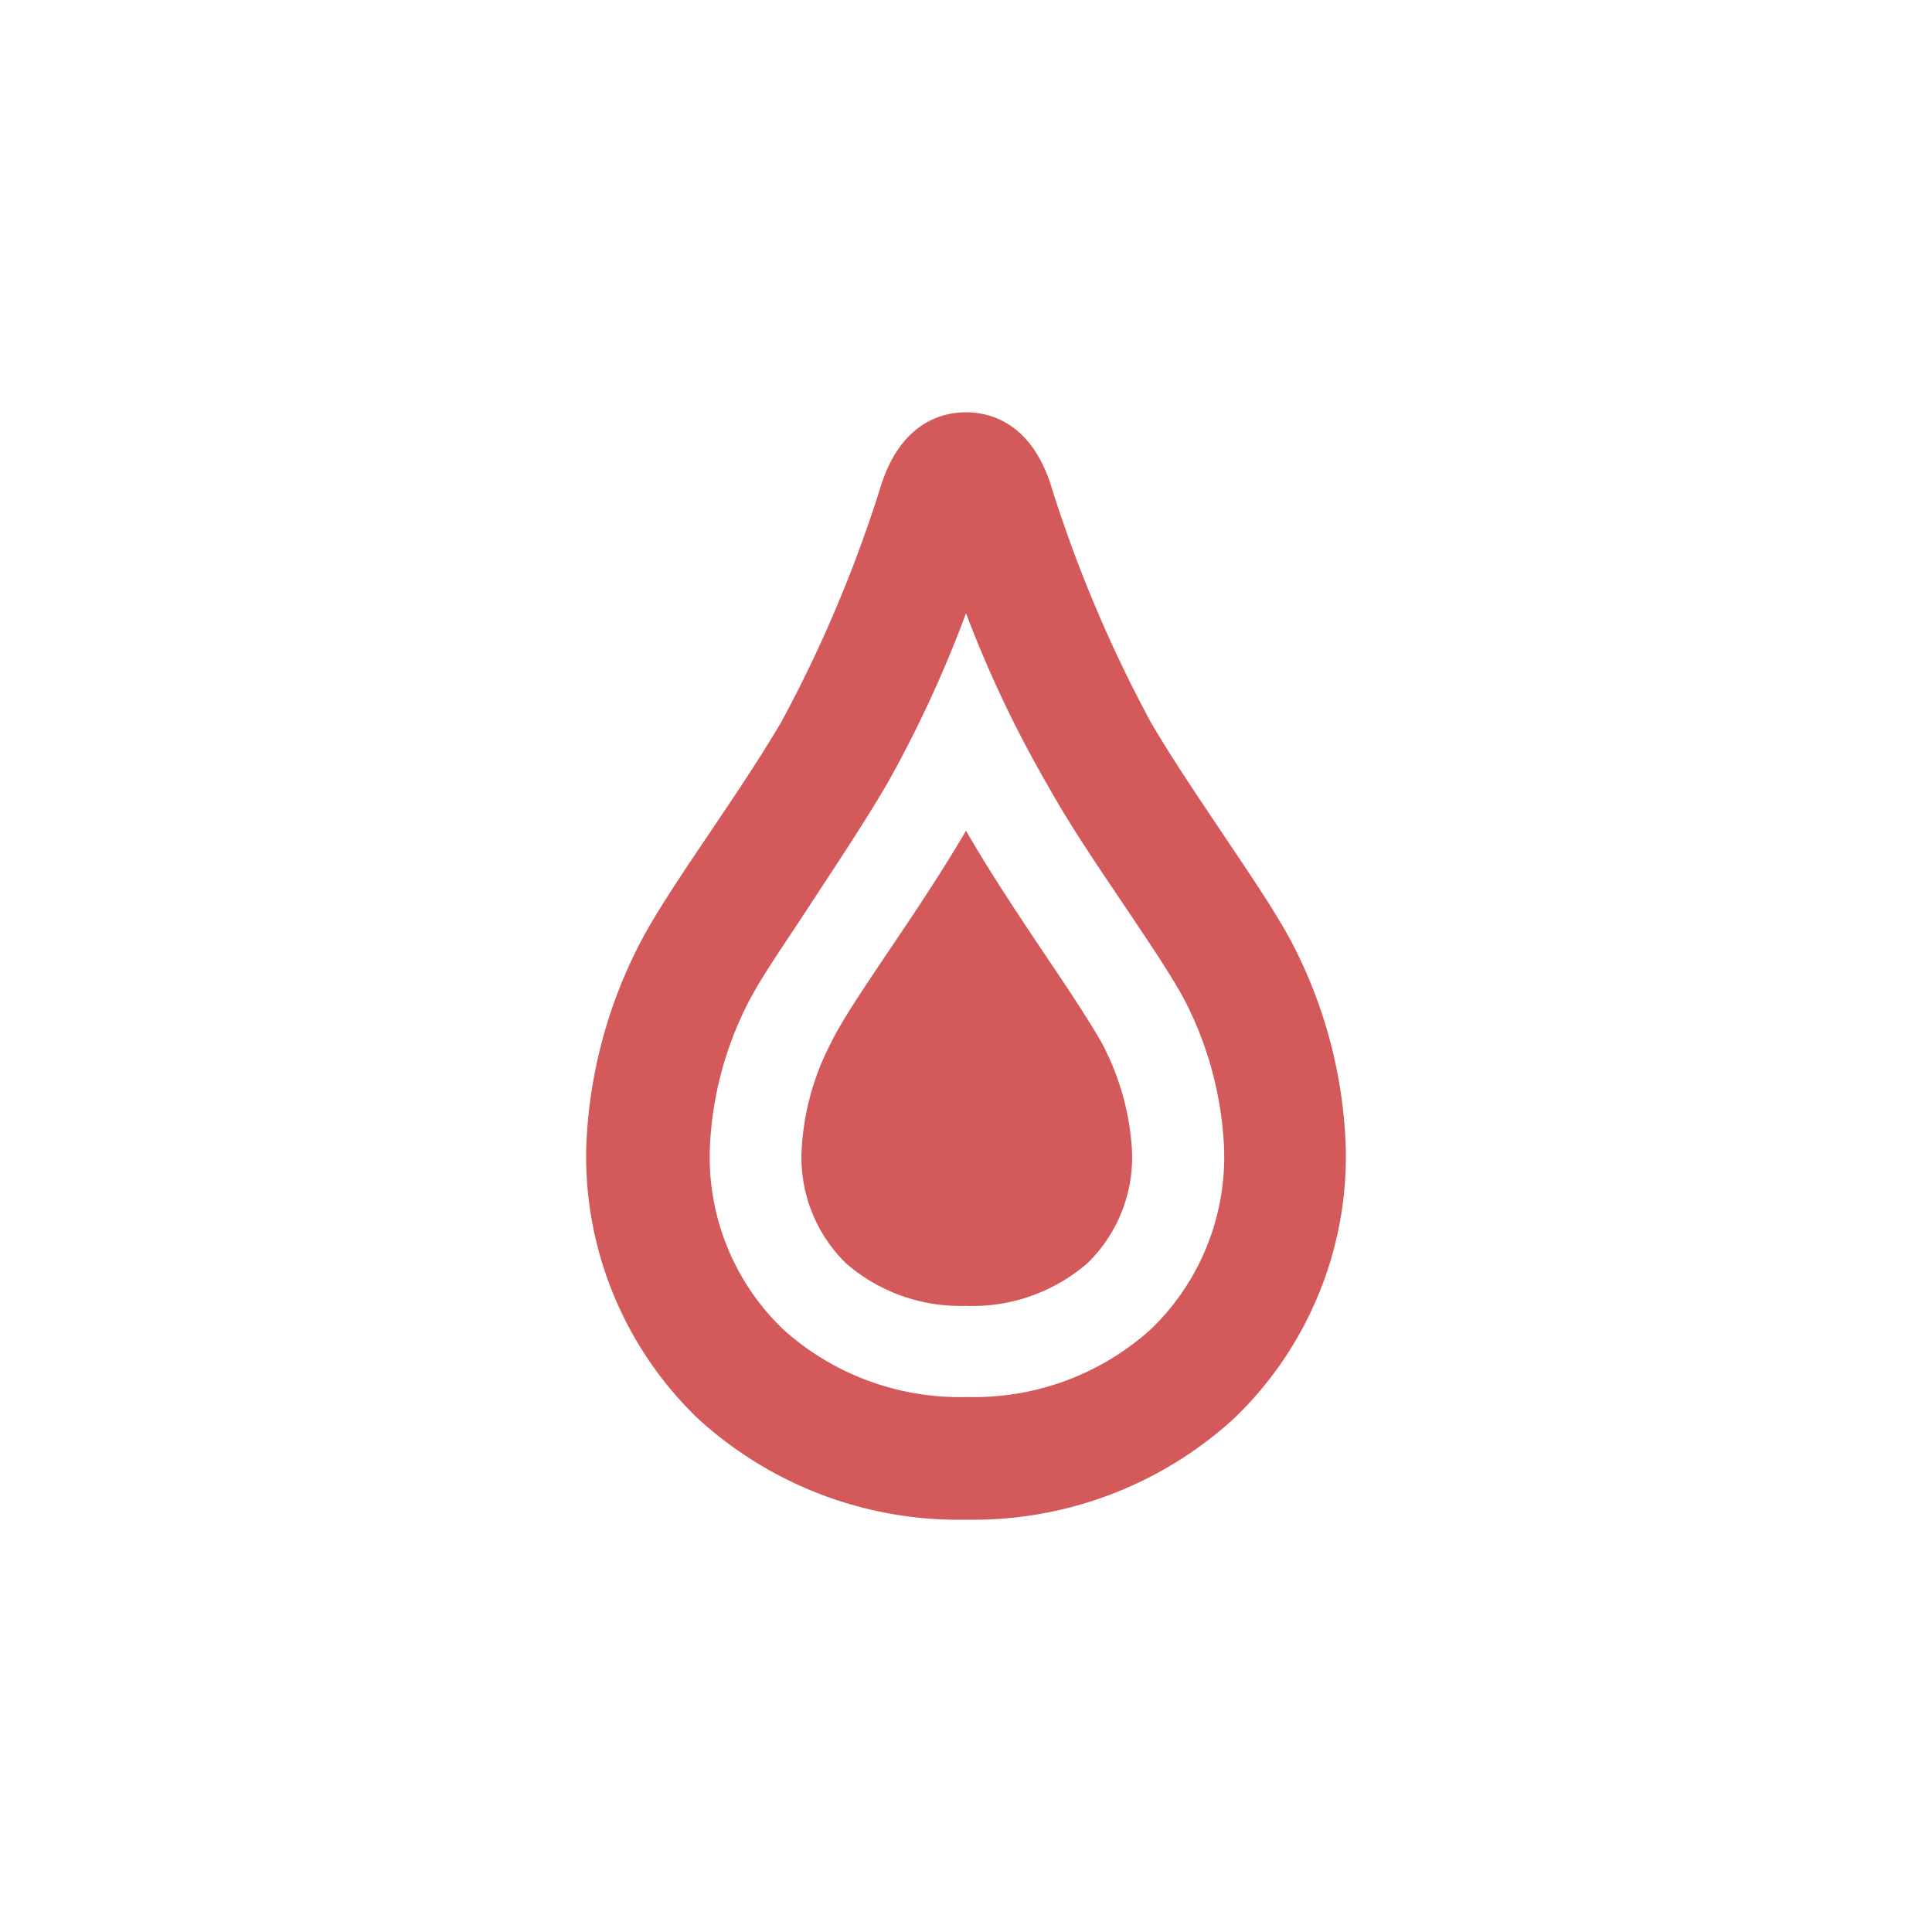
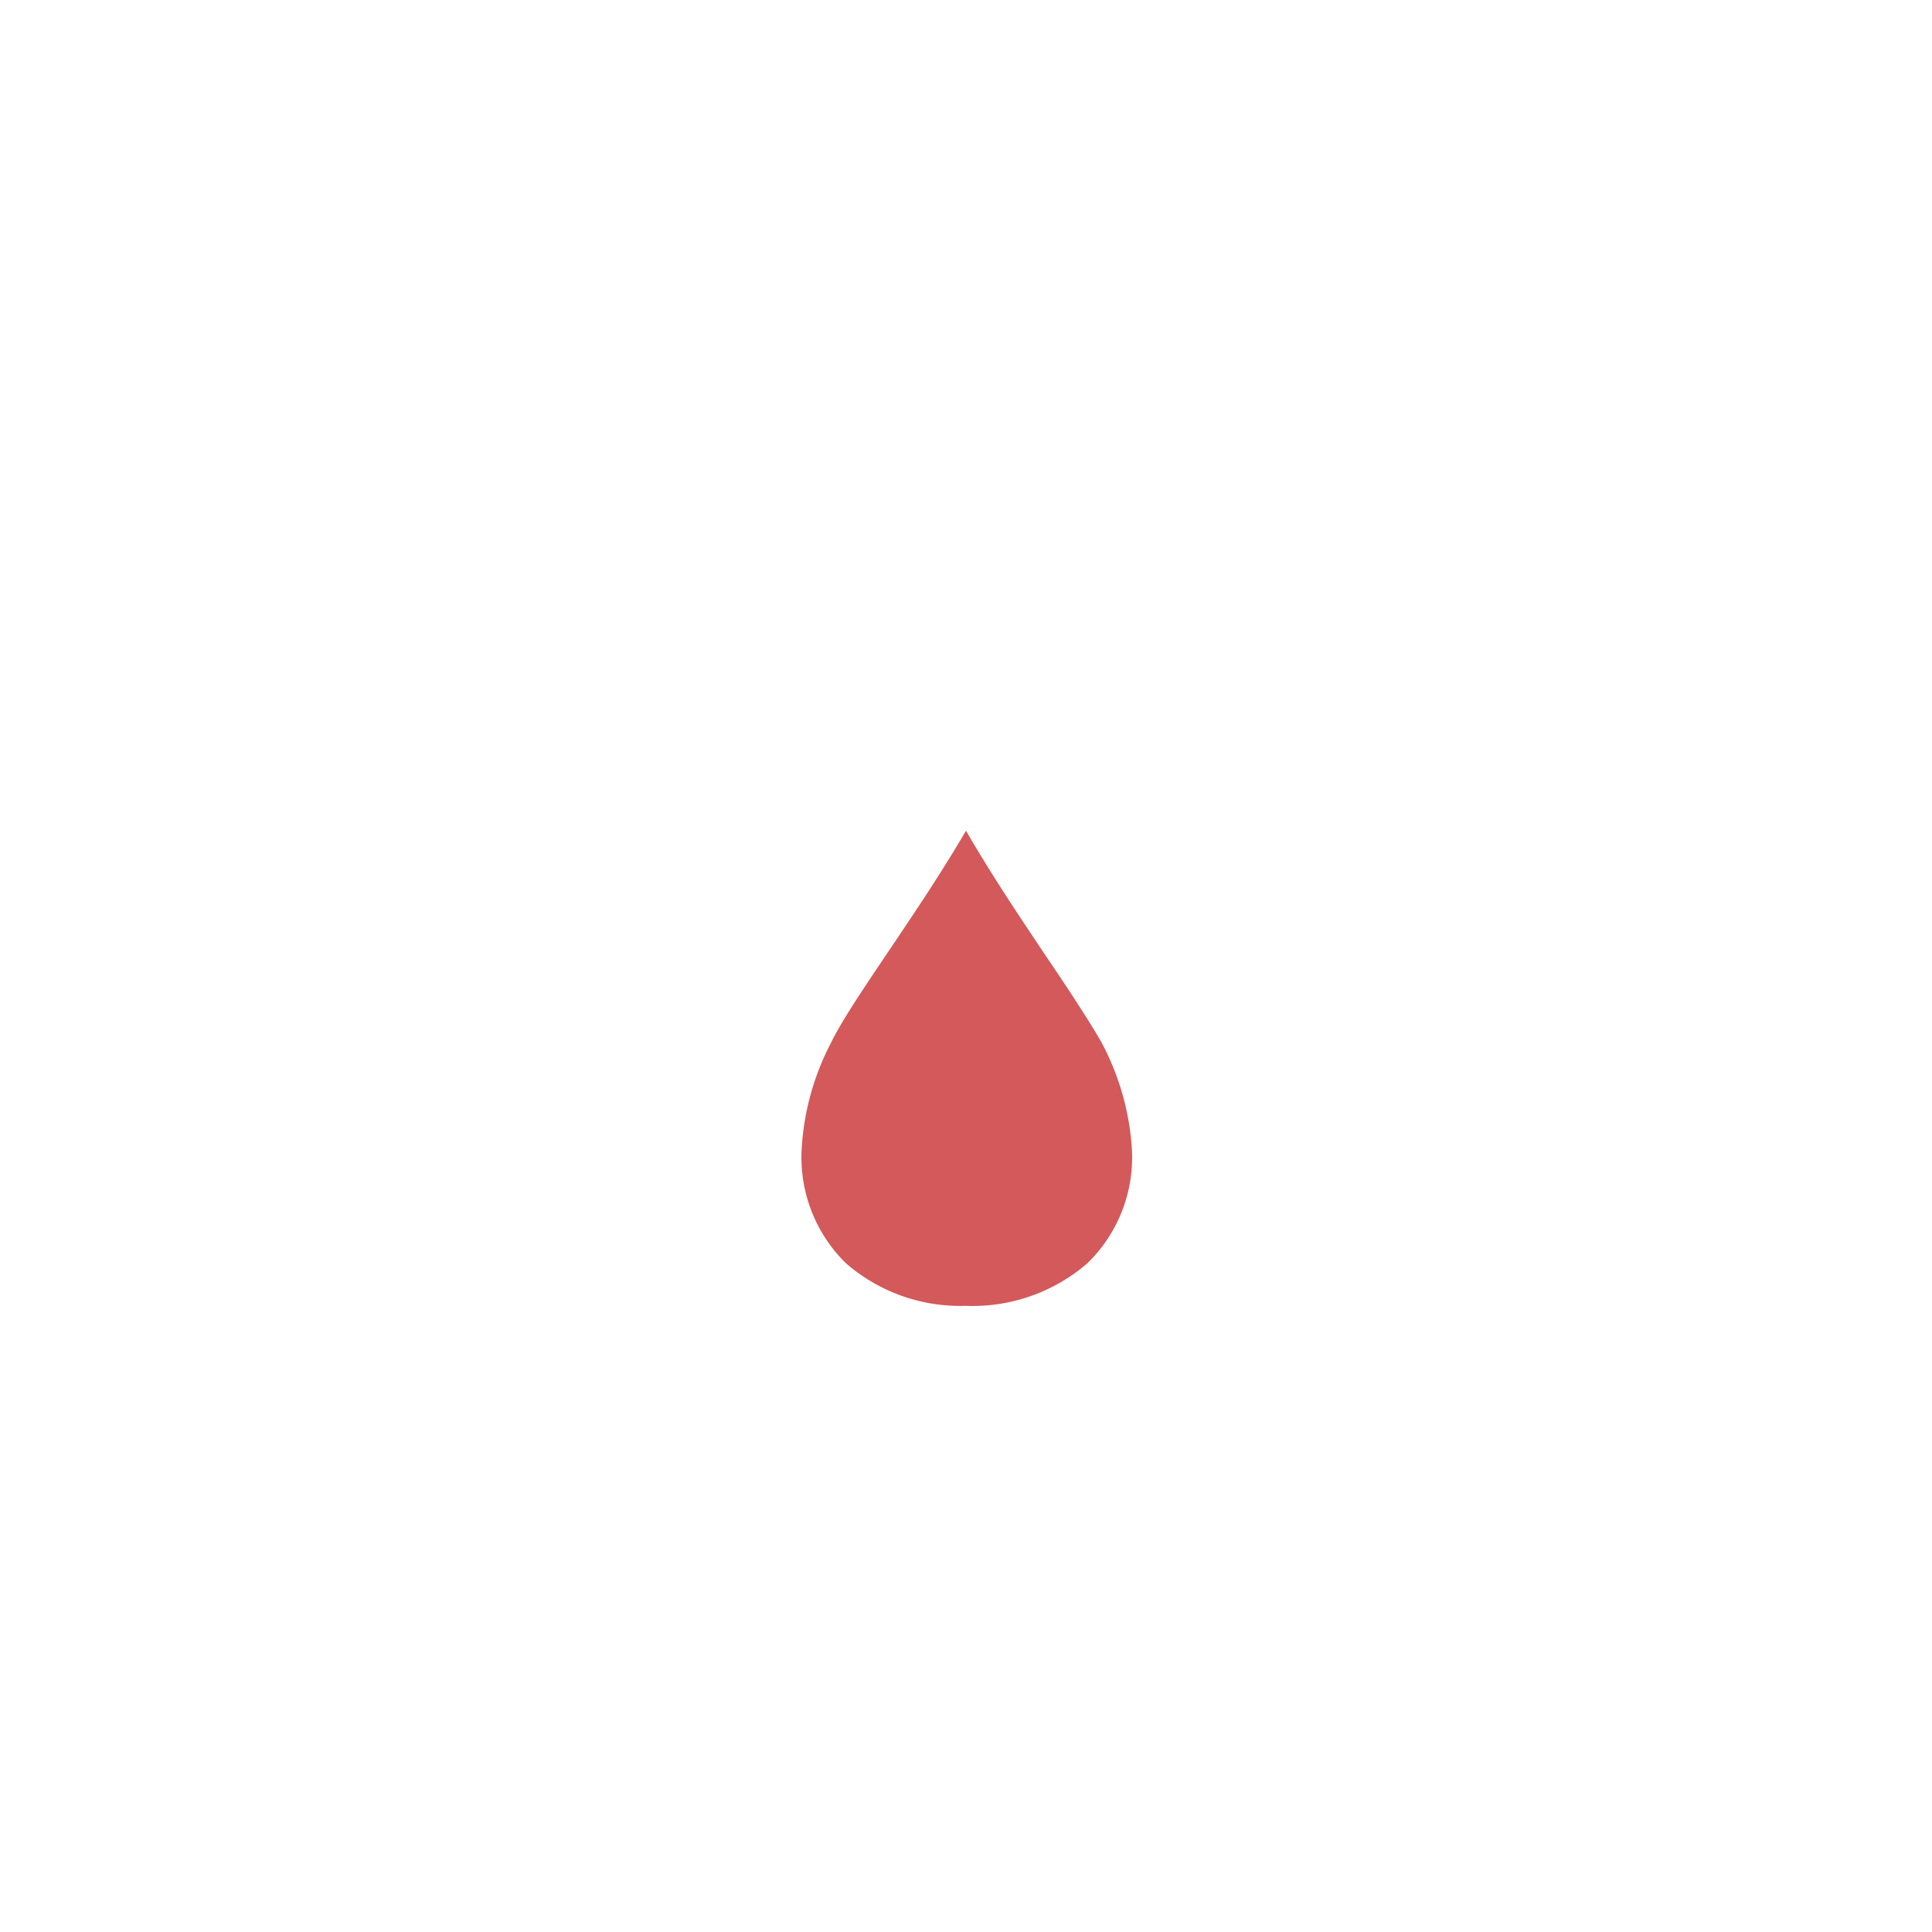
<svg xmlns="http://www.w3.org/2000/svg" id="Layer_1" data-name="Layer 1" viewBox="0 0 100 100">
  <defs>
    <style>.cls-1{fill:#d3595b;}</style>
  </defs>
  <title>icon</title>
-   <path class="cls-1" d="M50.07,78.66h-.13a20,20,0,0,1-13.8-5.22,18.84,18.84,0,0,1-5.8-13.95,24.91,24.91,0,0,1,2.83-10.76c.85-1.6,2.1-3.45,3.42-5.41s2.62-3.87,3.84-5.93a68.92,68.92,0,0,0,5.19-12.32c1.06-3.25,3.2-3.73,4.38-3.73s3.32.48,4.38,3.73a69.26,69.26,0,0,0,5.19,12.32c1.21,2.06,2.54,4,3.83,5.93s2.58,3.81,3.43,5.4a24.67,24.67,0,0,1,2.83,10.77,18.81,18.81,0,0,1-5.81,13.95A20,20,0,0,1,50.07,78.66ZM50,31.74a62,62,0,0,1-4.1,8.86c-1.32,2.24-2.77,4.39-4,6.28s-2.39,3.53-3.08,4.84a18.05,18.05,0,0,0-2.08,7.78,12.35,12.35,0,0,0,3.8,9.31,13.65,13.65,0,0,0,9.45,3.5h.13a13.66,13.66,0,0,0,9.44-3.5,12.39,12.39,0,0,0,3.8-9.32,18.4,18.4,0,0,0-2.08-7.79c-.7-1.29-1.86-3-3.08-4.82s-2.73-4-4-6.28A60.36,60.36,0,0,1,50,31.74Z" />
  <path class="cls-1" d="M43,54a13.49,13.49,0,0,0-1.51,5.55,7.67,7.67,0,0,0,2.29,5.83,9,9,0,0,0,6.2,2.21,9.08,9.08,0,0,0,6.31-2.21,7.65,7.65,0,0,0,2.3-5.85A13.5,13.5,0,0,0,57,53.93c-.57-1-1.71-2.75-2.82-4.38C52.88,47.6,51.39,45.4,50,43c-1.38,2.35-2.87,4.55-4.18,6.49C44.62,51.28,43.54,52.88,43,54Z" />
</svg>